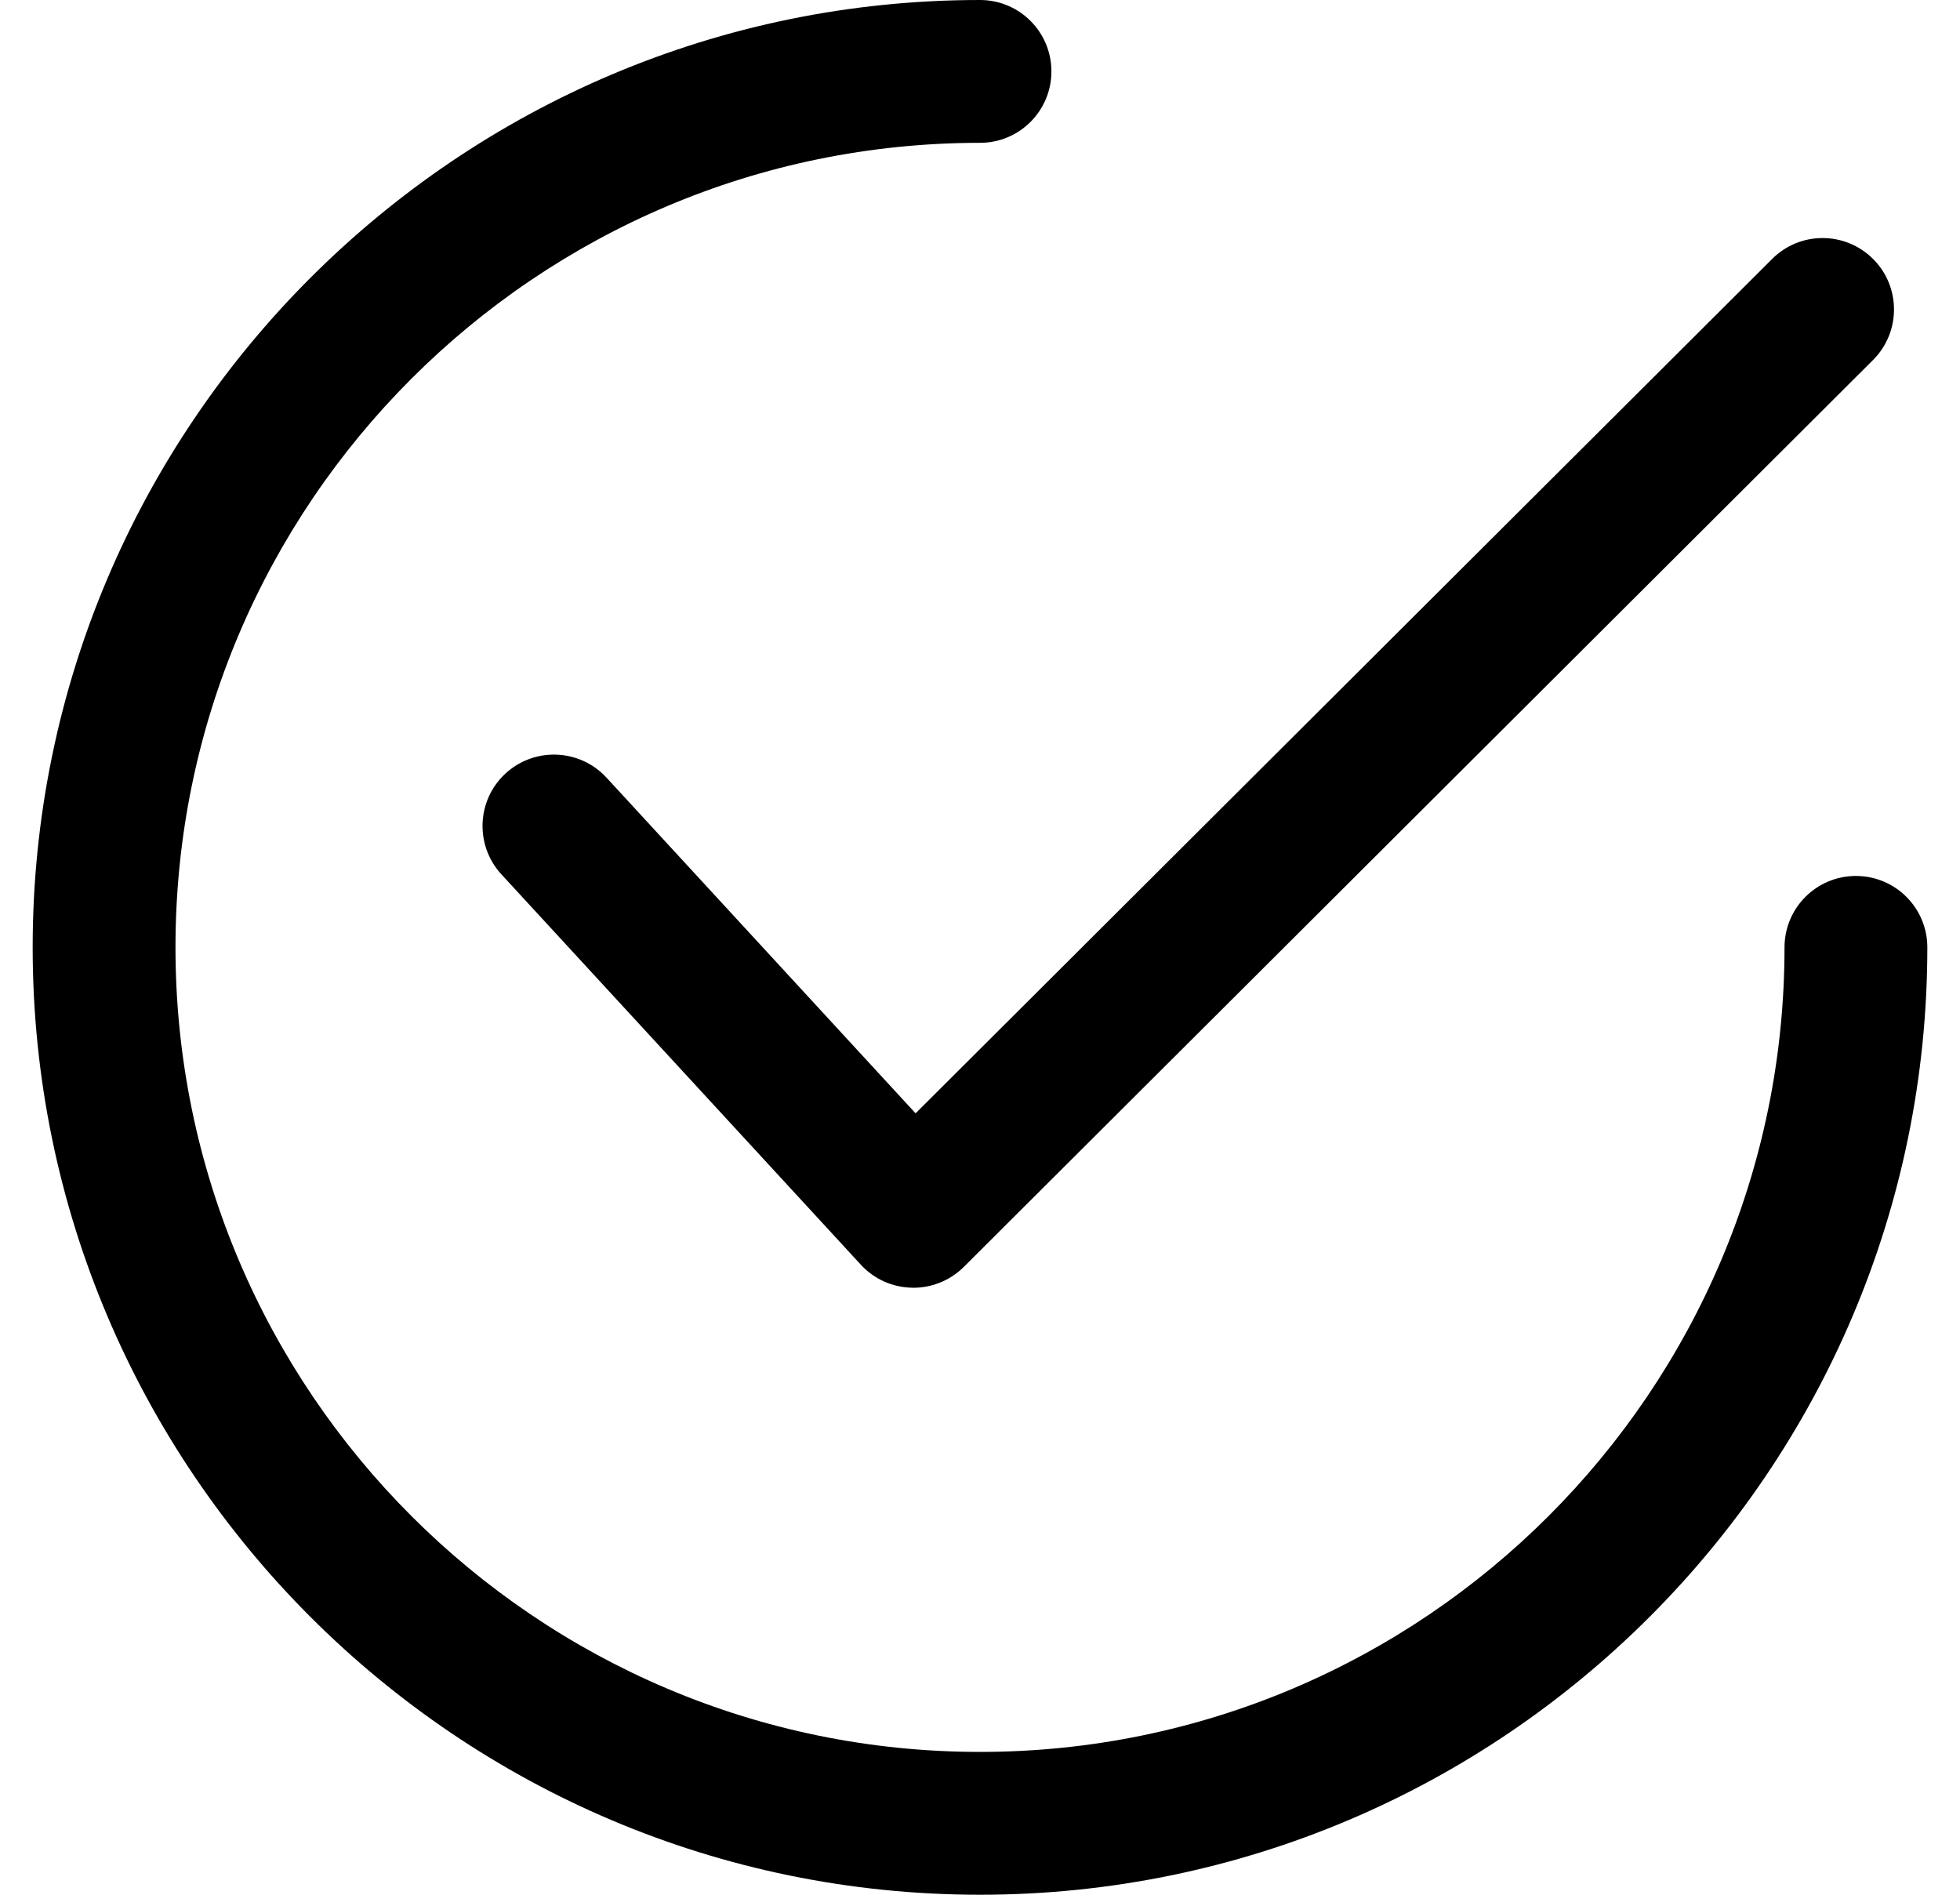
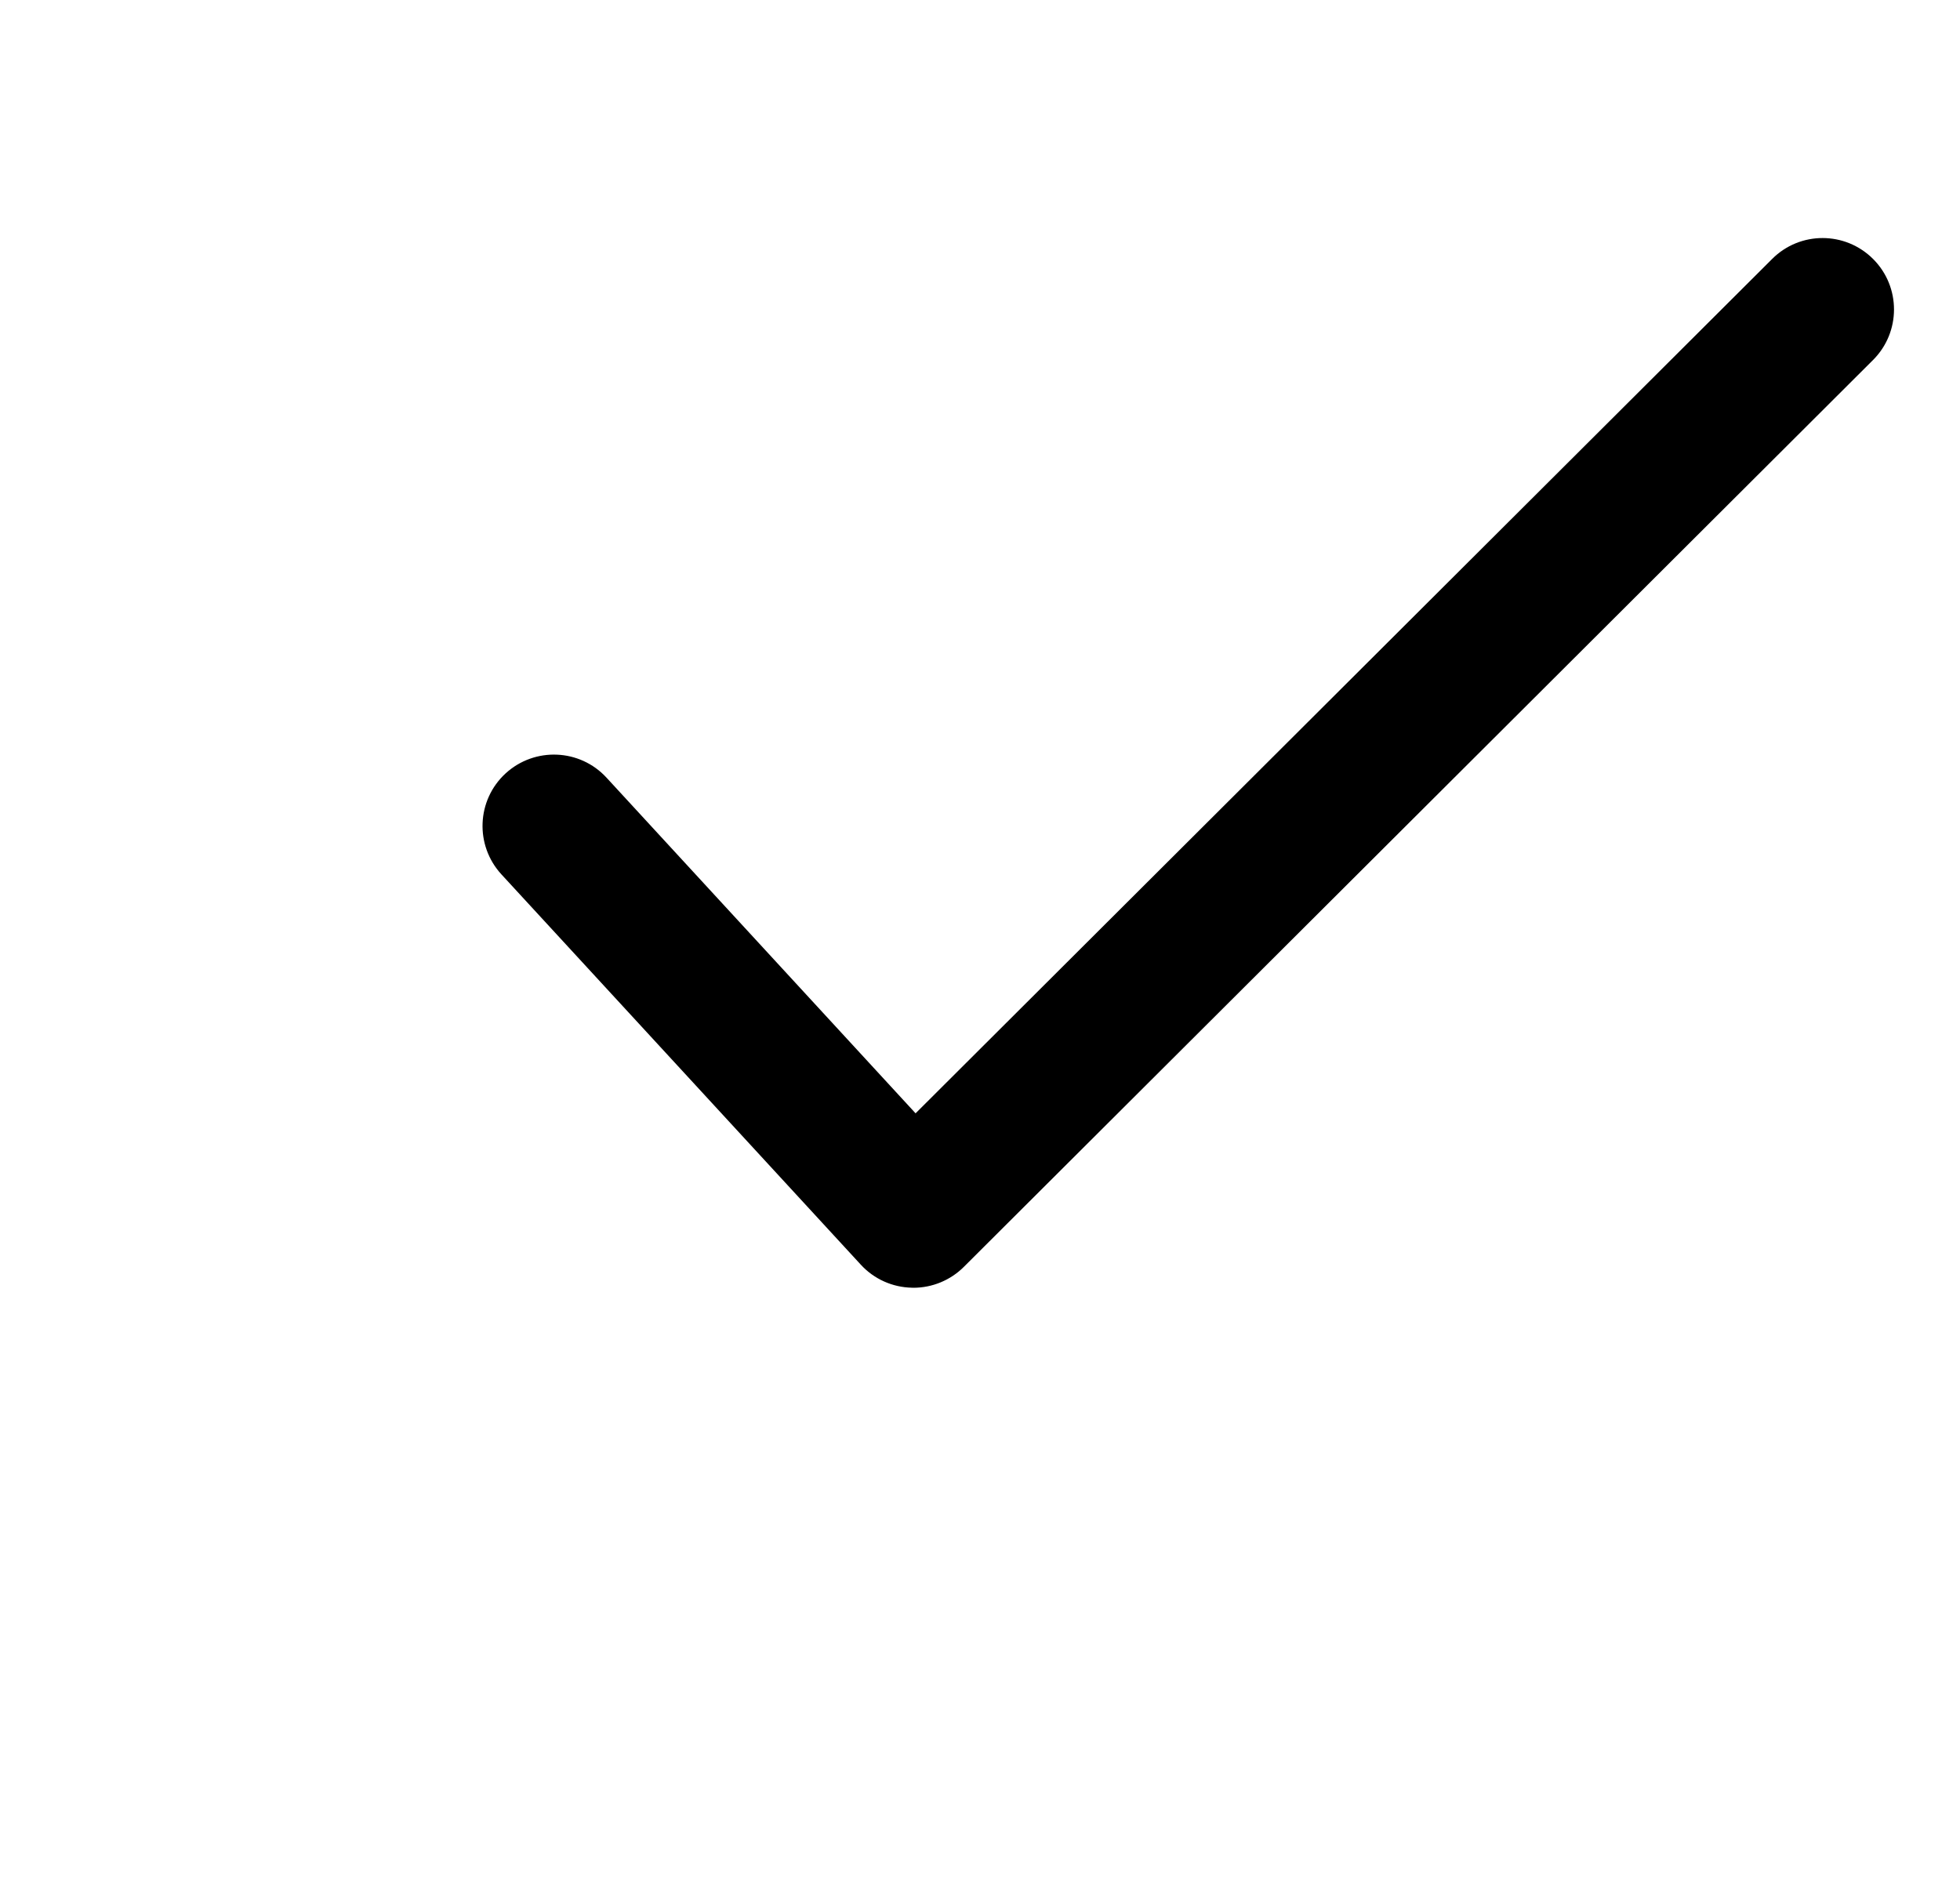
<svg xmlns="http://www.w3.org/2000/svg" fill="none" viewBox="0 0 30 29" height="29" width="30">
  <g clip-path="url(#clip0_216_495)">
    <path fill="black" d="M28.671 3.965C28.244 3.537 27.552 3.536 27.125 3.963L14.014 17.04L9.283 11.902C8.874 11.458 8.183 11.43 7.738 11.838C7.294 12.247 7.266 12.938 7.675 13.383L13.176 19.357C13.377 19.576 13.659 19.703 13.957 19.709C13.965 19.71 13.972 19.71 13.98 19.71C14.269 19.71 14.547 19.595 14.752 19.391L28.669 5.51C29.096 5.084 29.097 4.392 28.671 3.965Z" />
-     <path fill="black" d="M28.407 13.407C27.803 13.407 27.314 13.896 27.314 14.5C27.314 21.29 21.79 26.814 15 26.814C8.21 26.814 2.686 21.29 2.686 14.5C2.686 7.71 8.21 2.186 15 2.186C15.604 2.186 16.093 1.697 16.093 1.093C16.093 0.489 15.604 0 15 0C7.005 0 0.5 6.505 0.5 14.5C0.5 22.495 7.005 29 15 29C22.995 29 29.5 22.495 29.5 14.5C29.5 13.896 29.011 13.407 28.407 13.407Z" />
  </g>
  <defs>
    <clipPath id="clip0_216_495">
      <rect transform="translate(0.5)" fill="white" height="29" width="29" />
    </clipPath>
  </defs>
</svg>